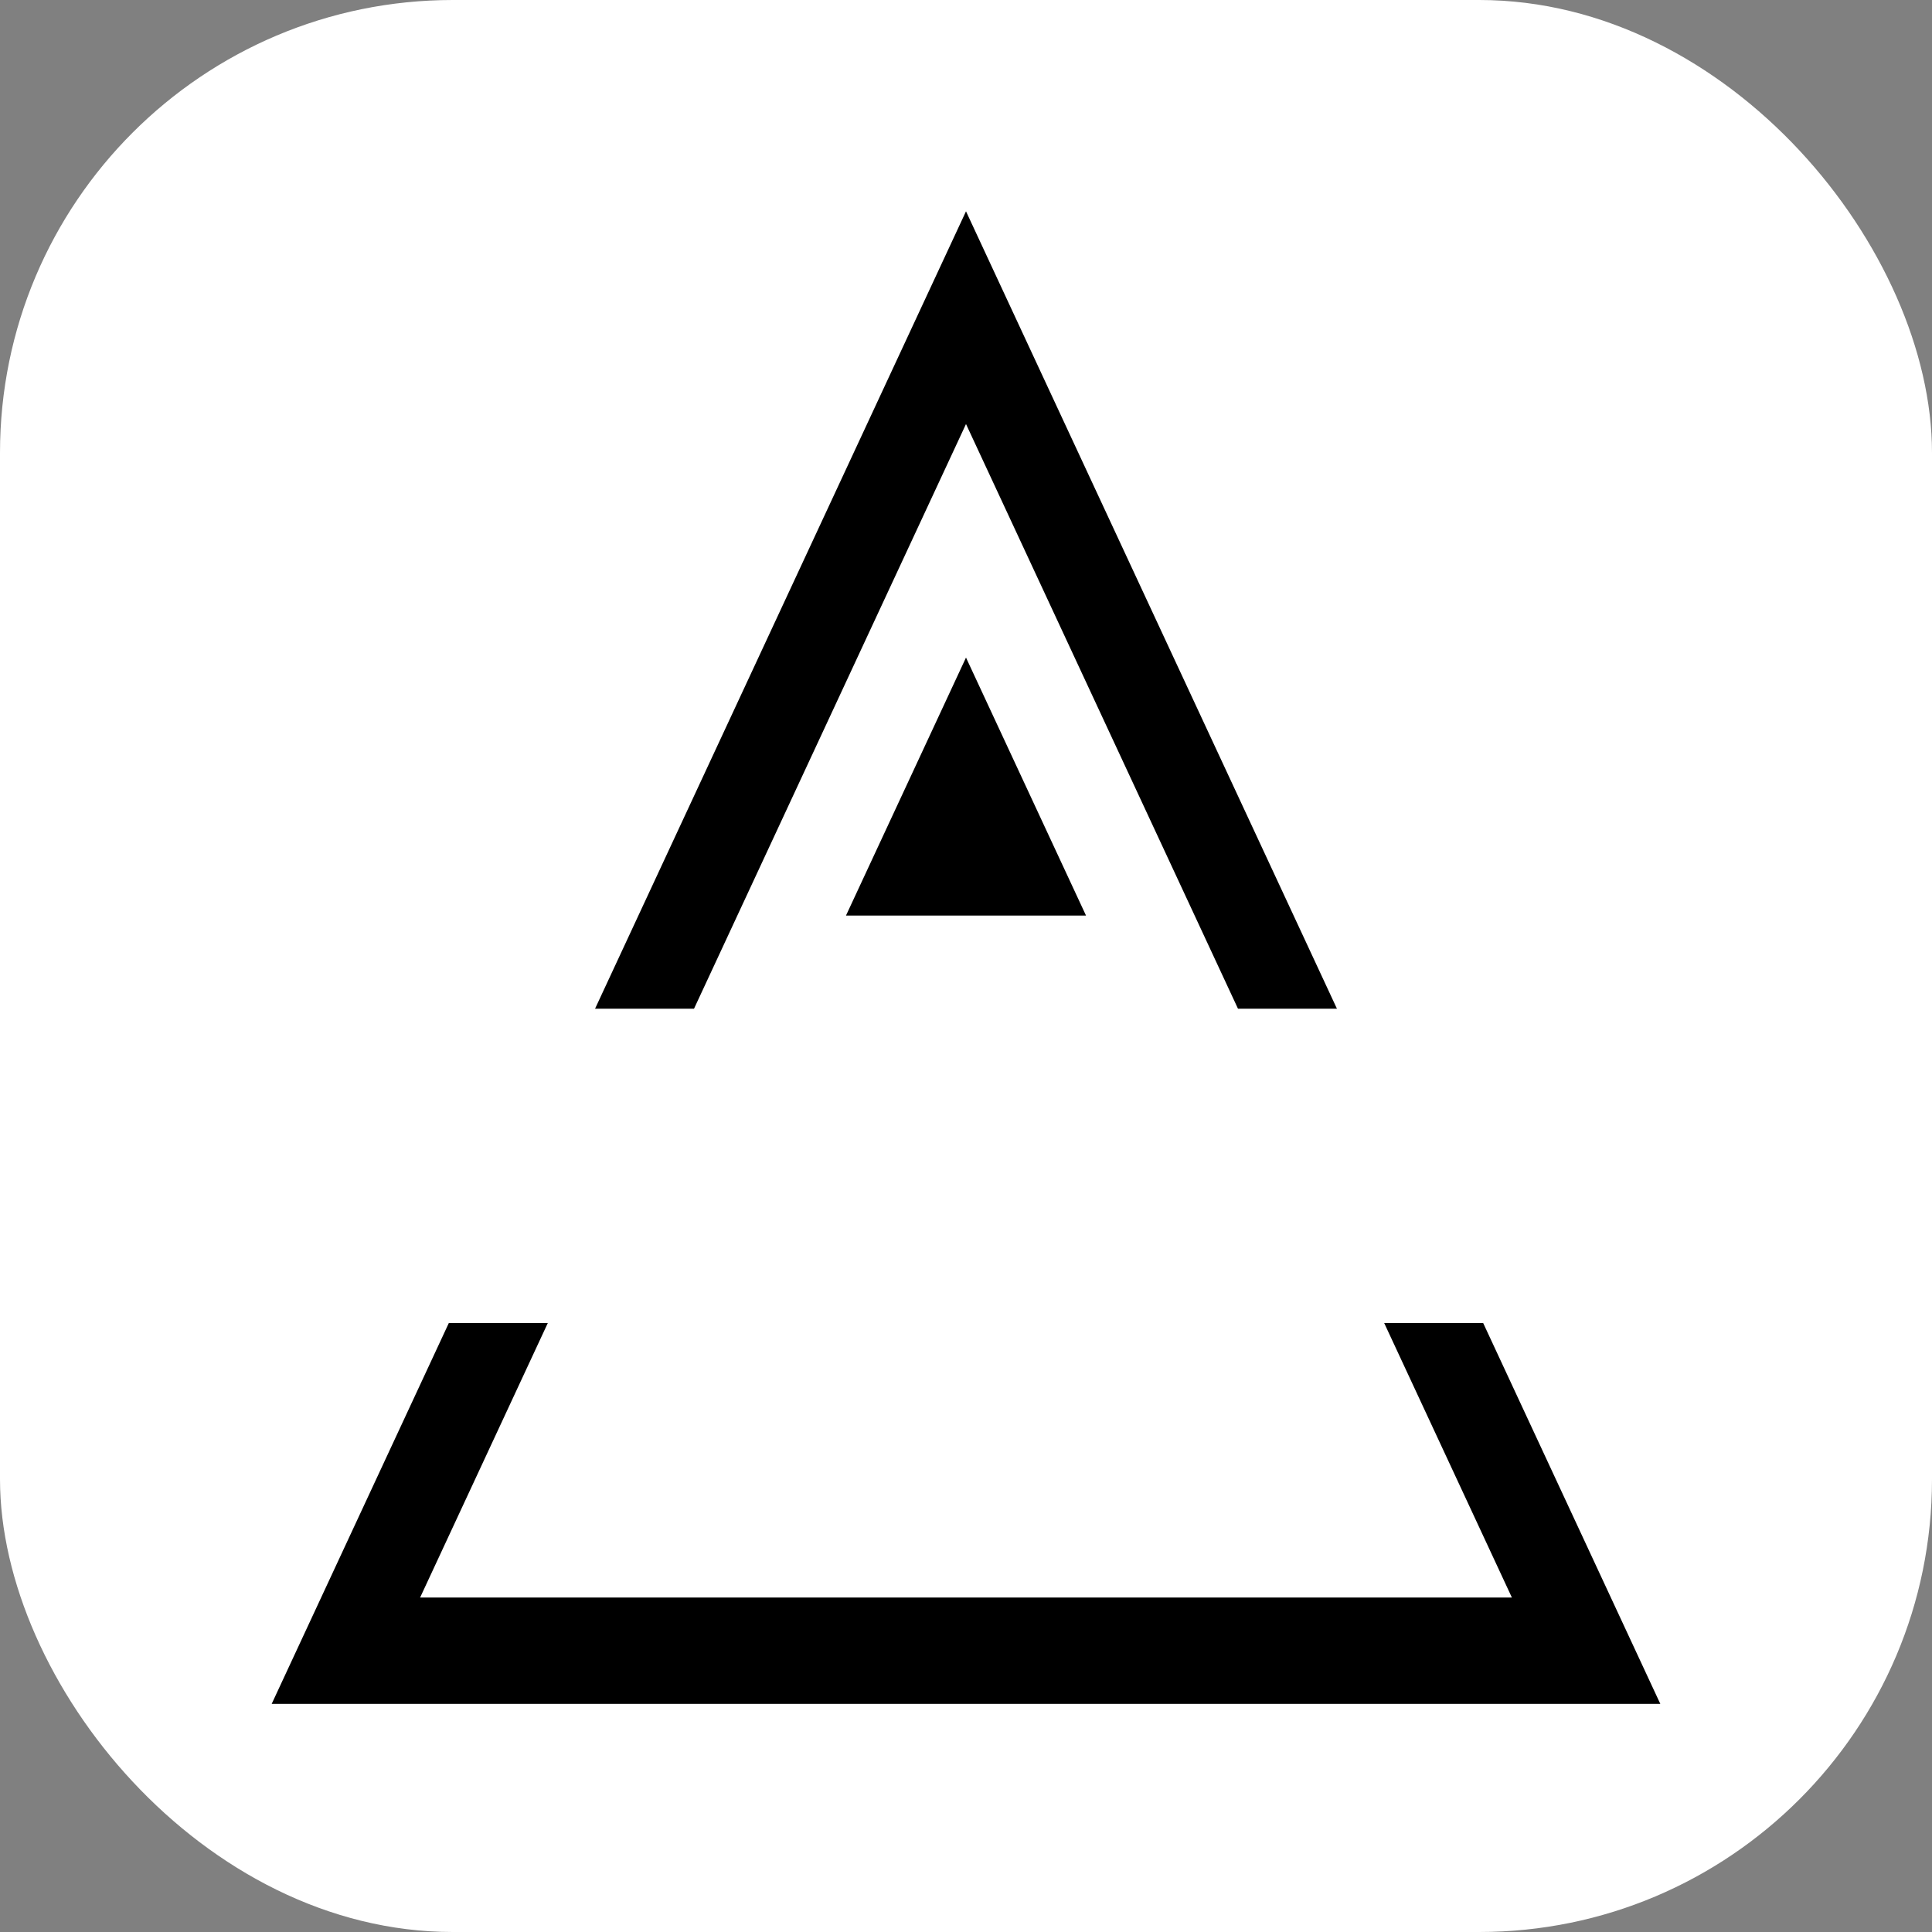
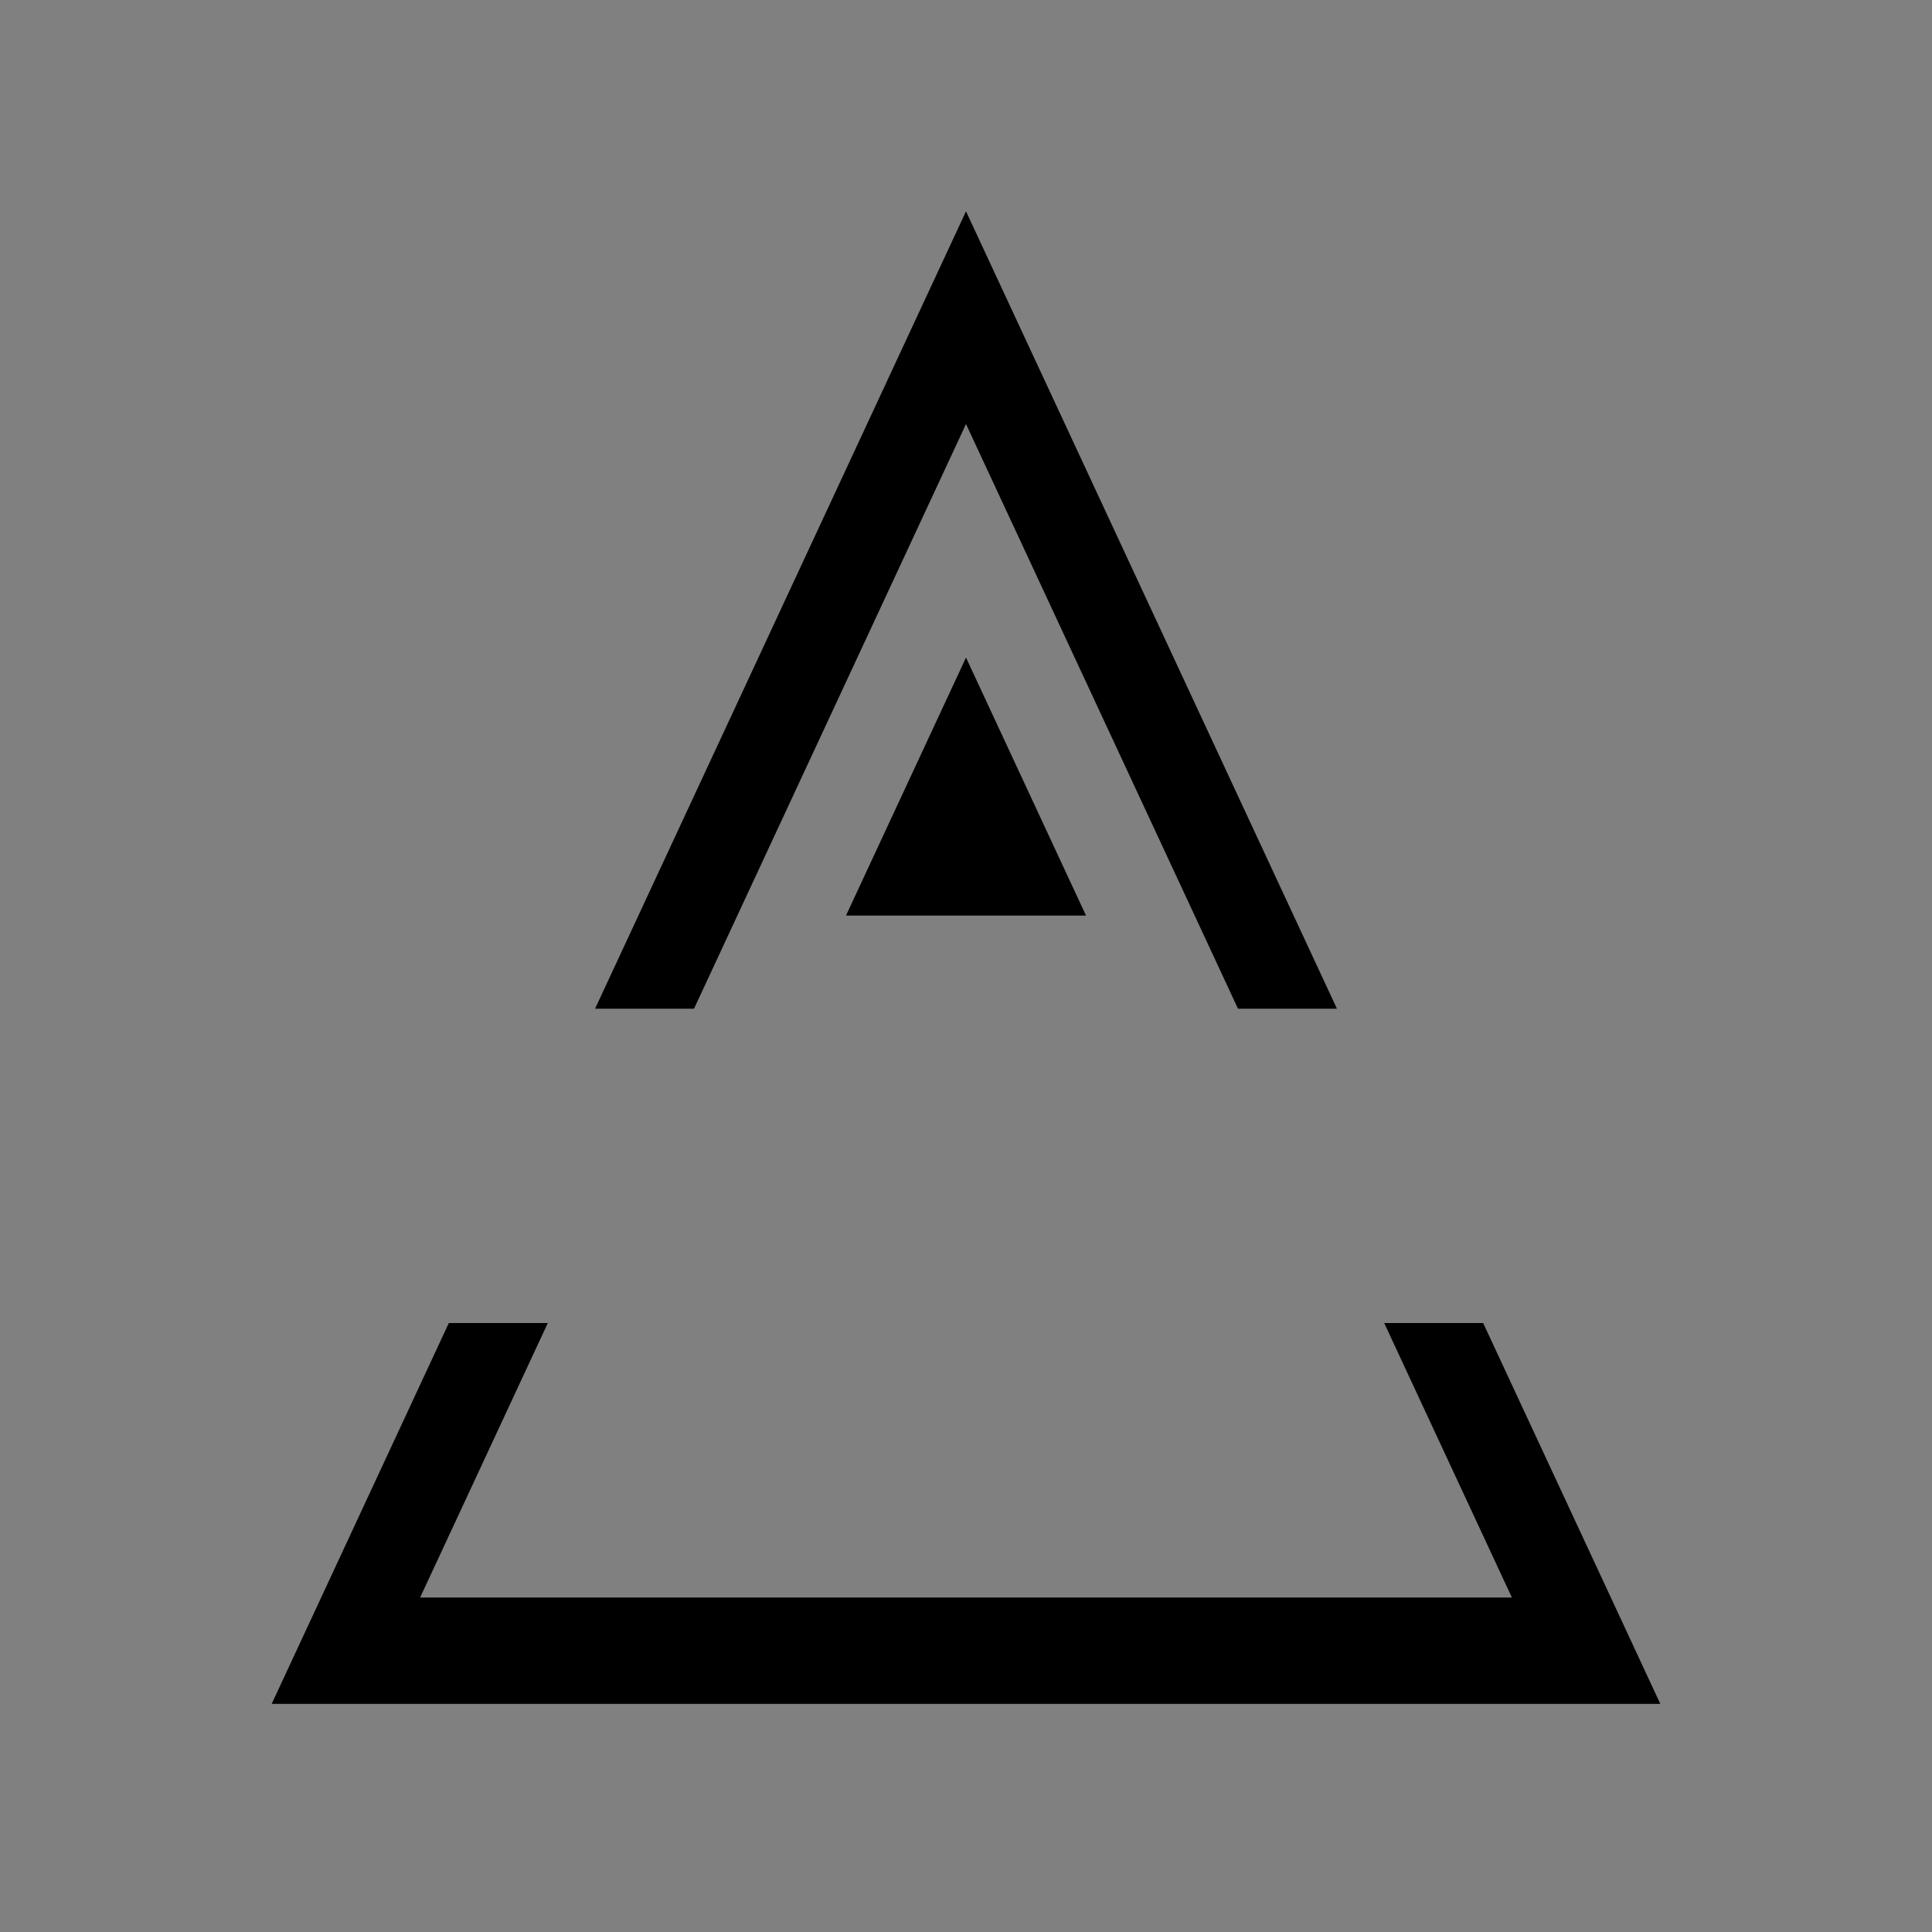
<svg xmlns="http://www.w3.org/2000/svg" width="64" height="64" viewBox="0 0 64 64" fill="none">
  <rect x="0" y="0" width="64" height="64" fill="#808080" stroke="none" />
-   <rect width="64" height="64" rx="15" fill="white" />
  <path d="M44.288 33.415H41.01L39.575 30.33L32 14.047L24.425 30.33L22.99 33.415H19.712L21.147 30.33L32 7L42.853 30.33L44.288 33.415Z" fill="black" />
  <path d="M55 56.443H9L14.868 43.827H18.147L13.917 52.92H50.083L45.853 43.827H49.132L55 56.443Z" fill="black" />
  <path d="M35.976 30.33H28.024L32 21.783L35.976 30.33Z" fill="black" />
</svg>